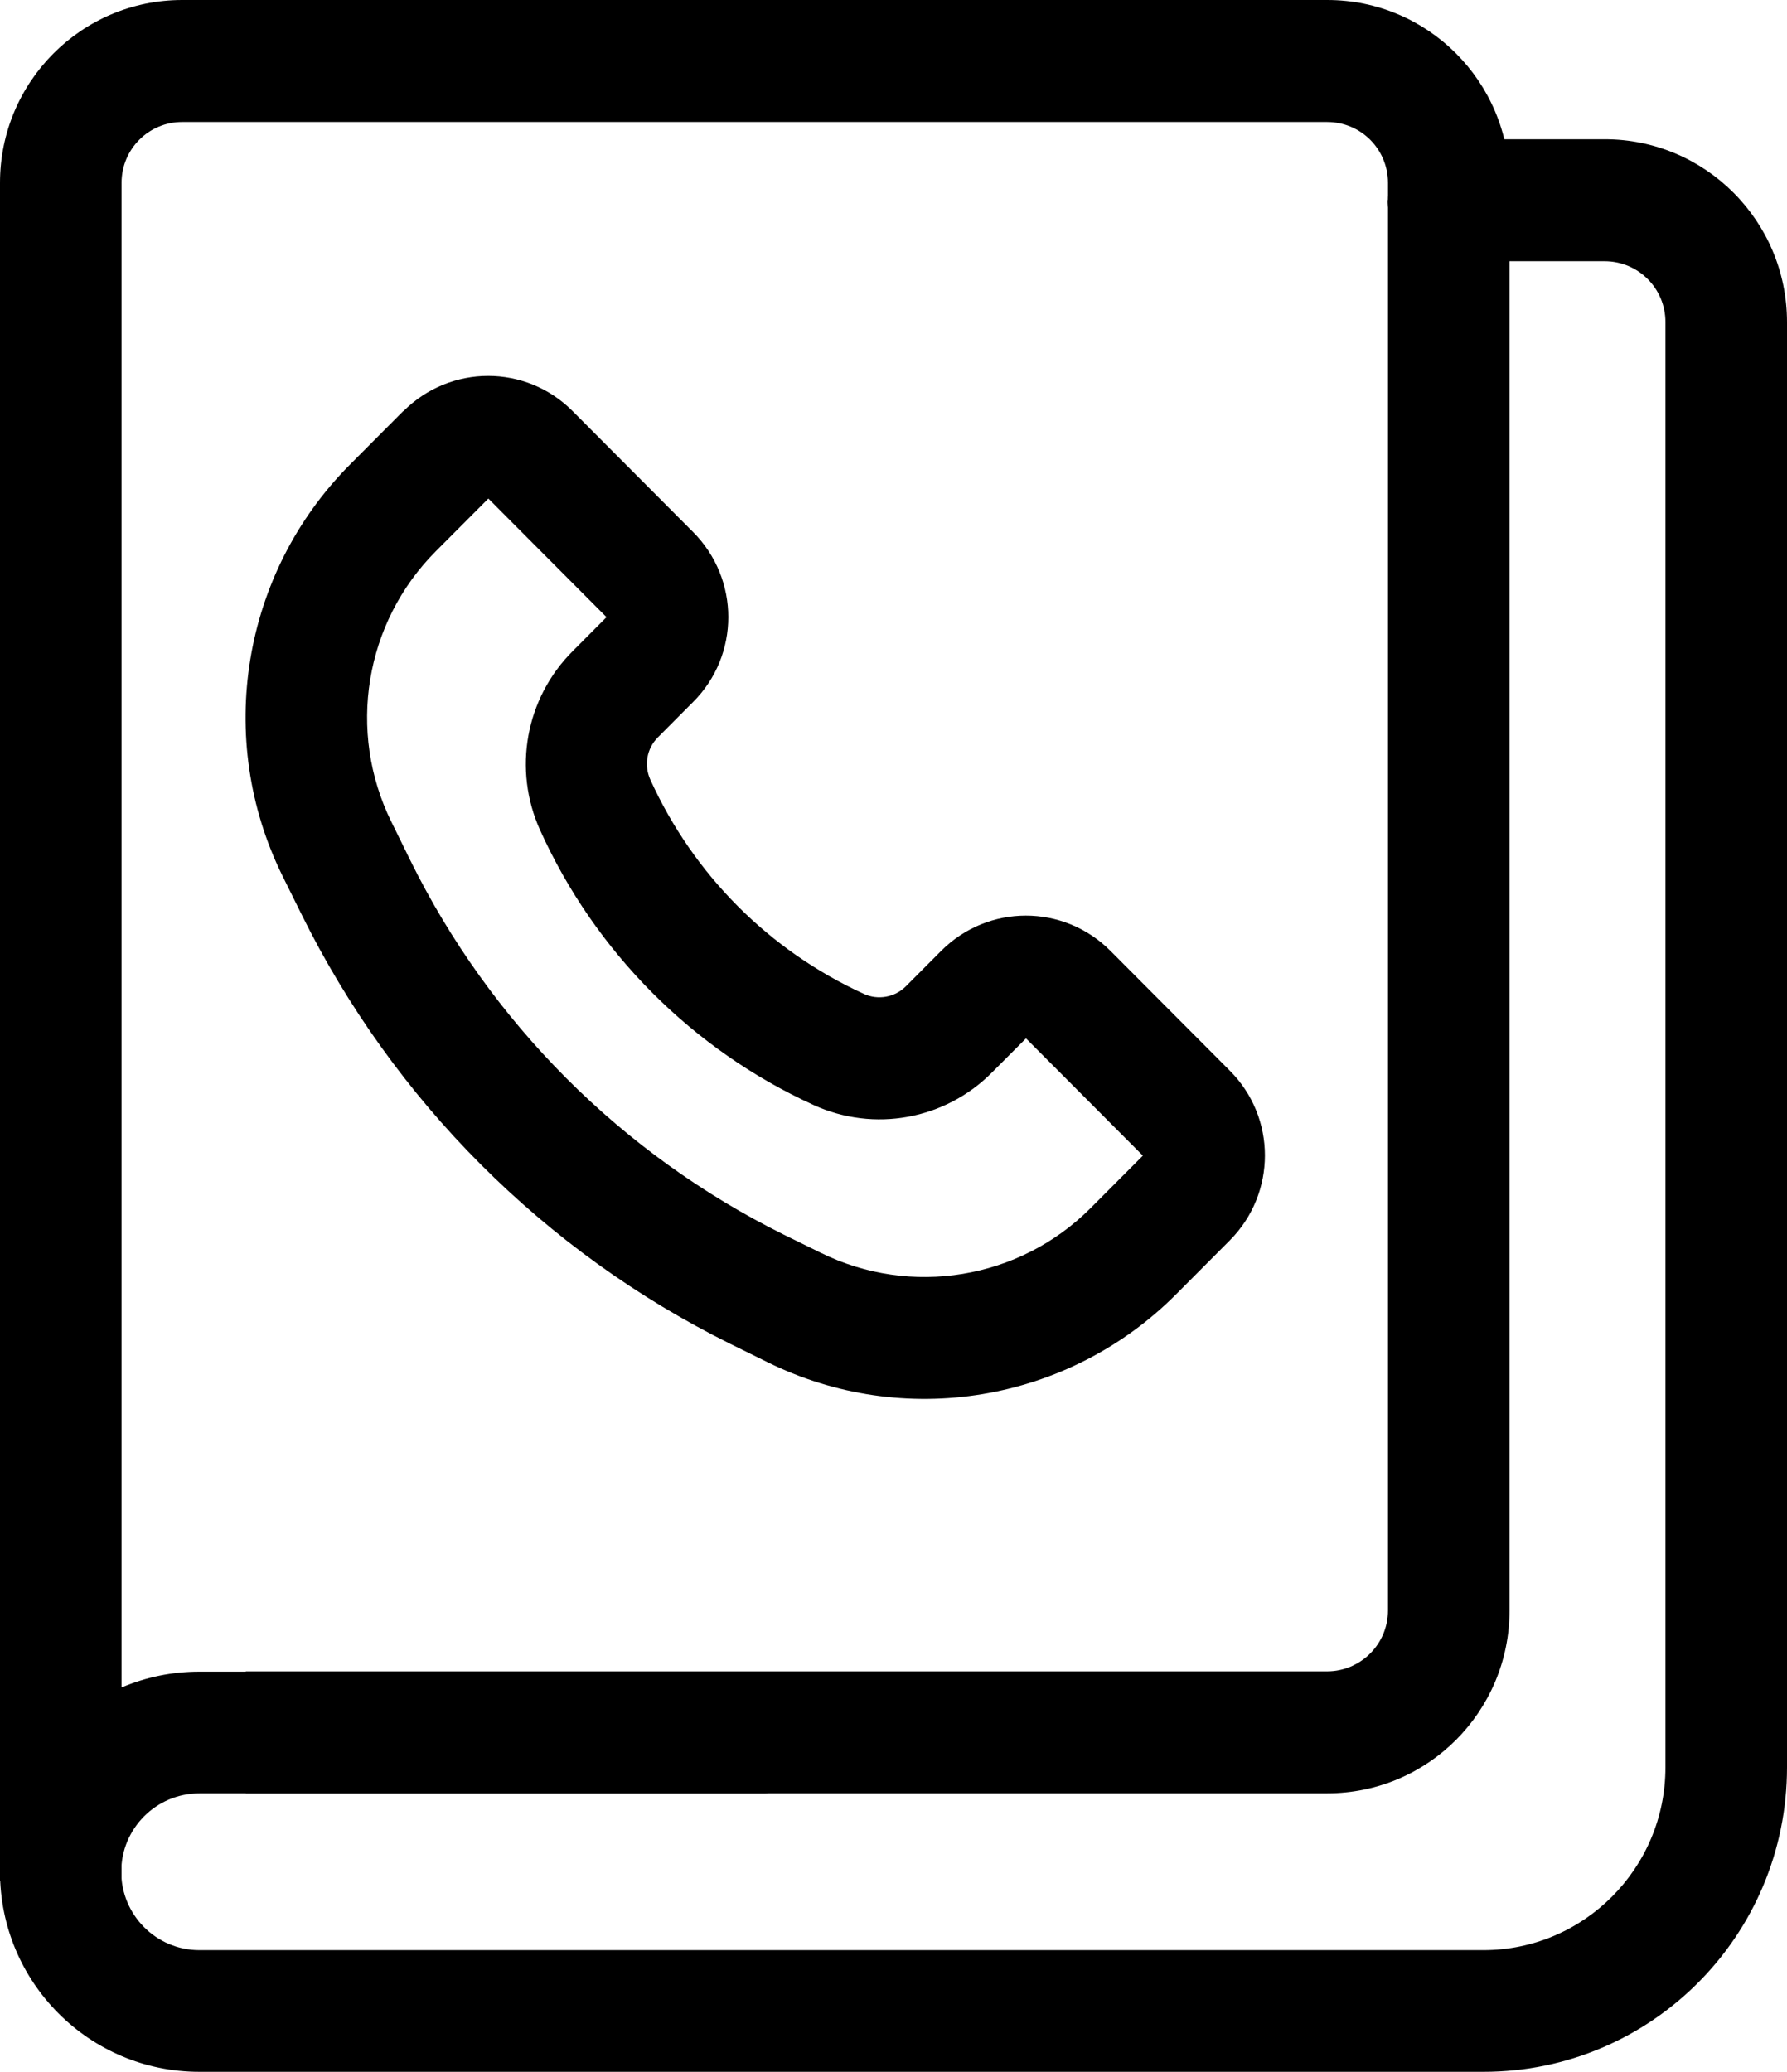
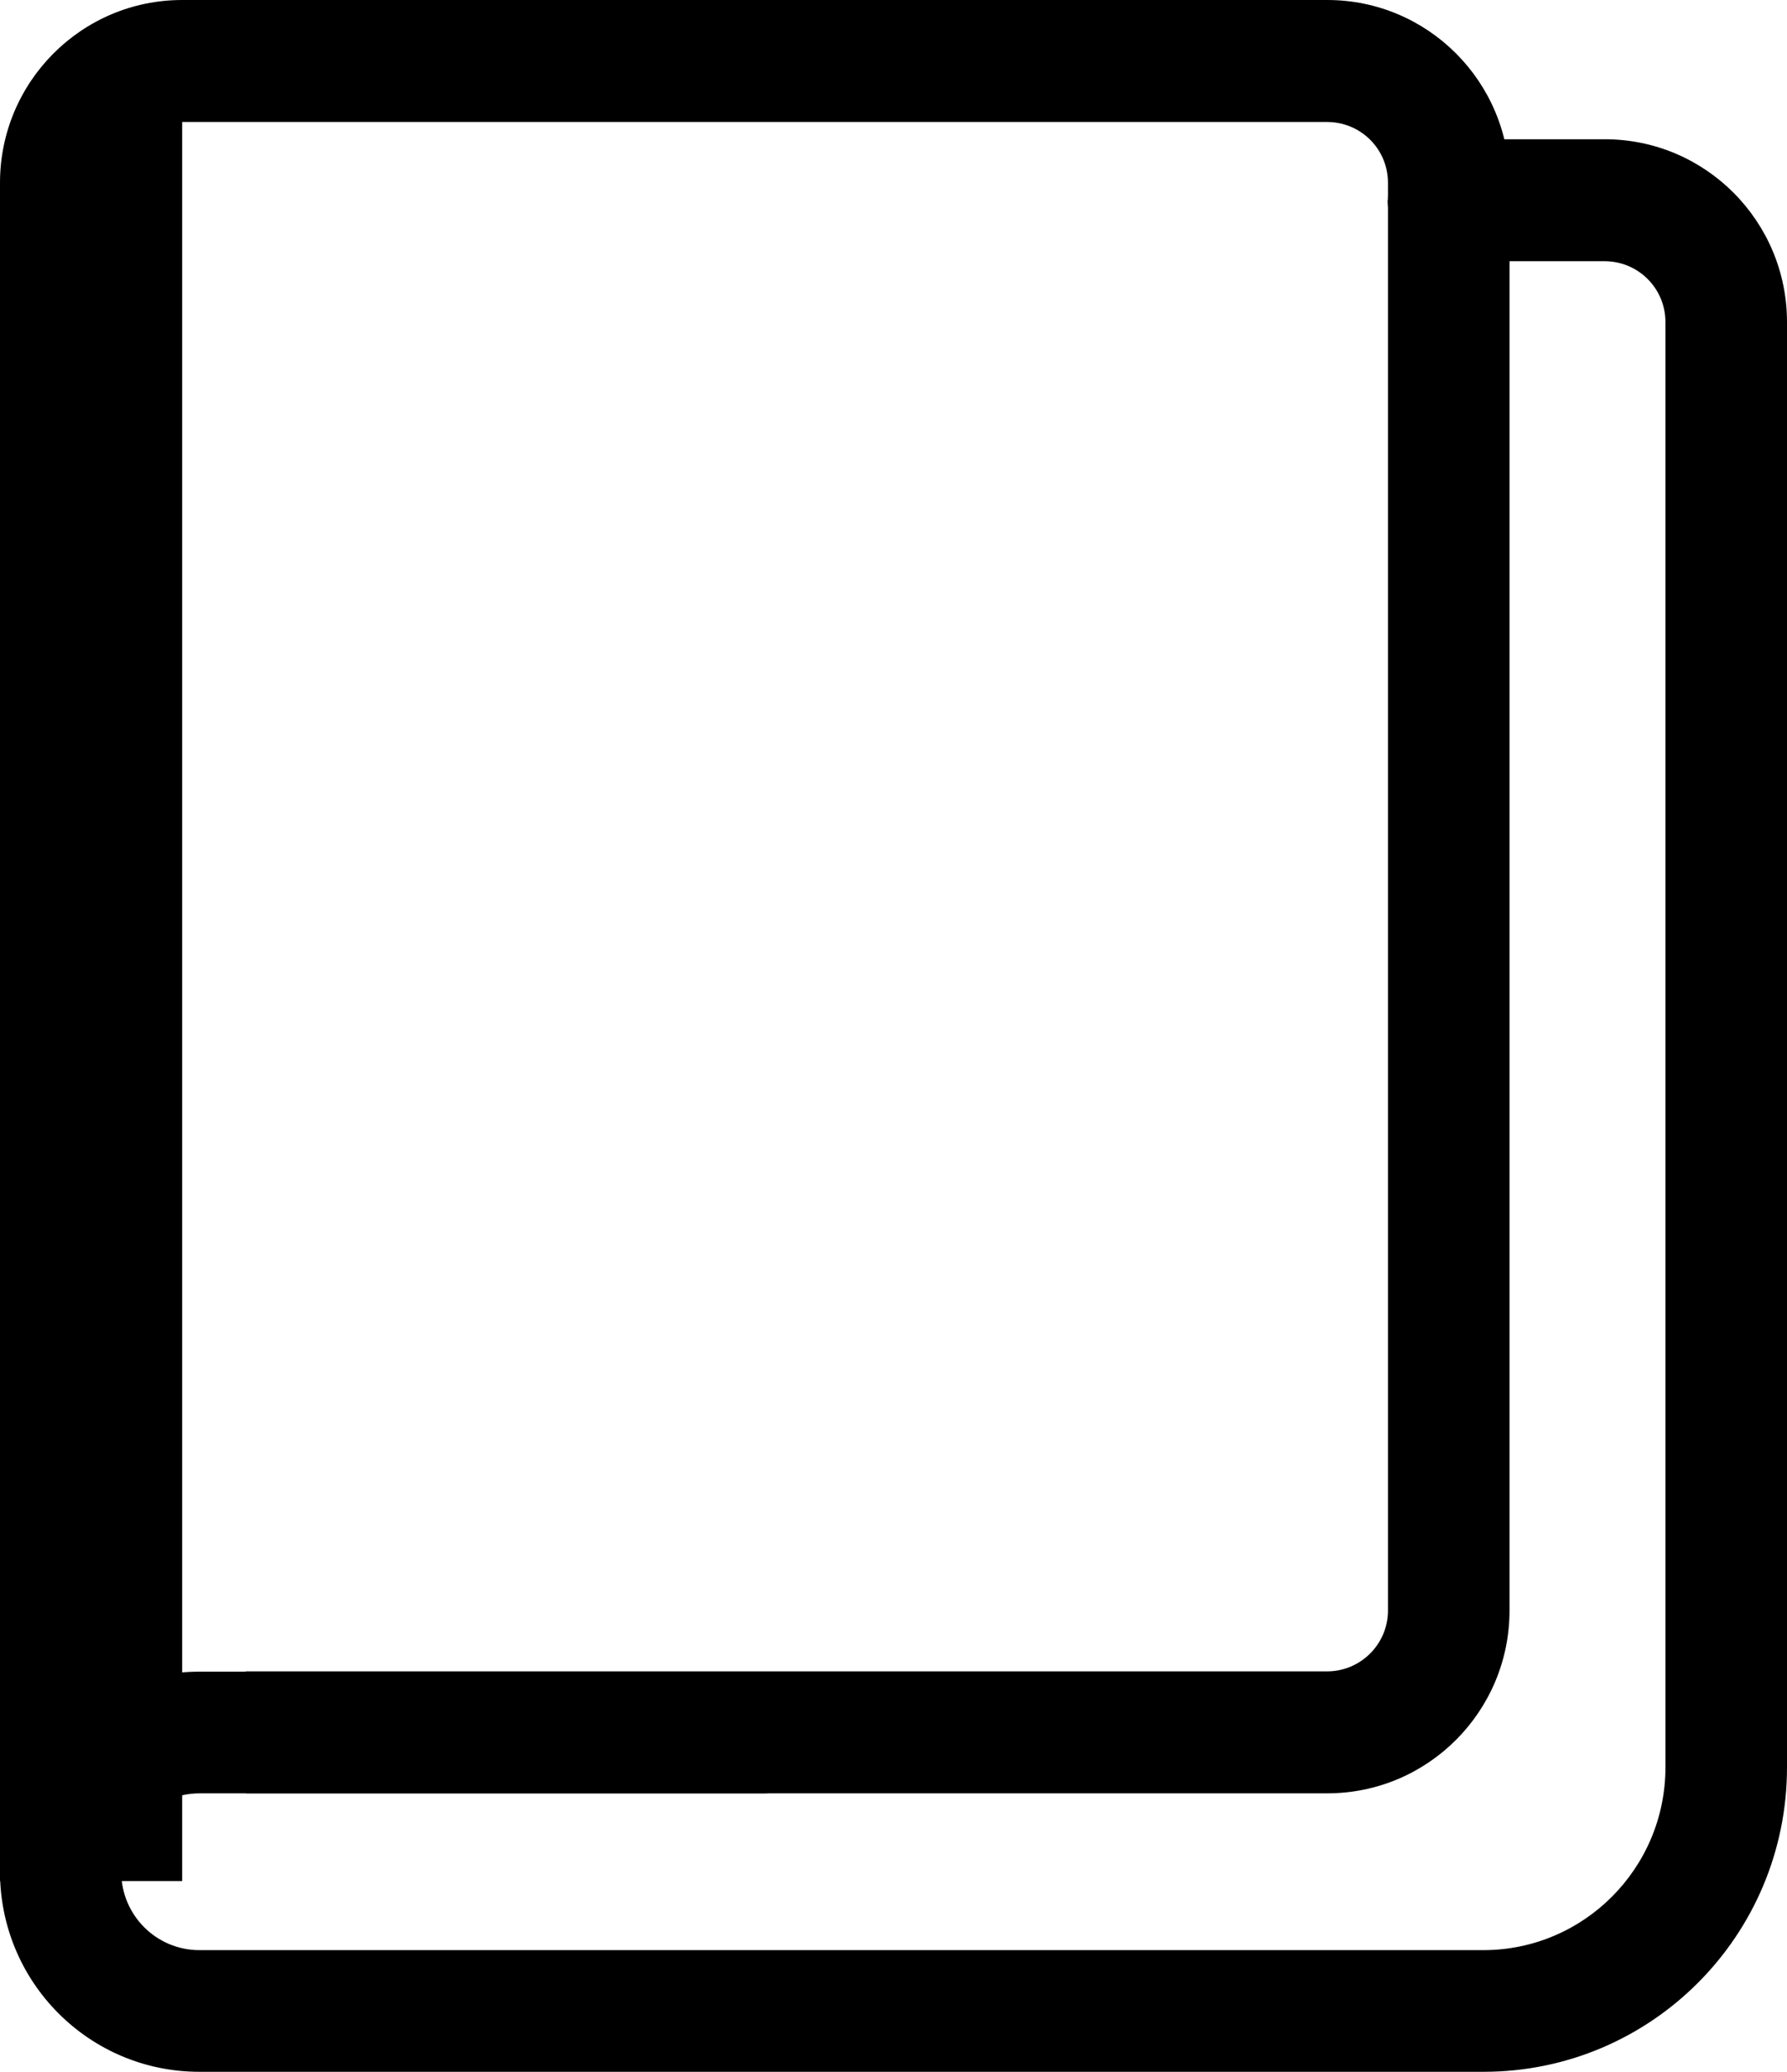
<svg xmlns="http://www.w3.org/2000/svg" width="44" height="51" viewBox="0 0 44 51" fill="none">
  <g clip-path="url(#clip0_4009_2749)">
-     <path fill-rule="evenodd" clip-rule="evenodd" d="M0 4.5C0 2.016 2.009 0 4.485 0H32.682C35.158 0 37.168 2.016 37.168 4.5V39.645C37.168 42.129 35.158 44.145 32.682 44.145H6.05V41.143H32.675C33.501 41.143 34.175 40.473 34.175 39.645V4.5C34.175 3.672 33.508 3.003 32.675 3.003H4.485C3.66 3.003 2.993 3.672 2.993 4.5V46.305H0V4.5Z" fill="black" />
+     <path fill-rule="evenodd" clip-rule="evenodd" d="M0 4.5C0 2.016 2.009 0 4.485 0H32.682C35.158 0 37.168 2.016 37.168 4.5V39.645C37.168 42.129 35.158 44.145 32.682 44.145H6.05V41.143H32.675C33.501 41.143 34.175 40.473 34.175 39.645V4.5C34.175 3.672 33.508 3.003 32.675 3.003H4.485V46.305H0V4.5Z" fill="black" />
    <path fill-rule="evenodd" clip-rule="evenodd" d="M34.175 4.925C34.175 4.097 34.843 3.428 35.668 3.428H39.515C41.99 3.428 44 5.444 44 7.928V43.505C44 47.645 40.656 51 36.529 51H4.909C2.196 51 0 48.797 0 46.075C0 43.354 2.203 41.15 4.909 41.15H18.81C19.635 41.15 20.303 41.82 20.303 42.648C20.303 43.476 19.635 44.146 18.81 44.146H4.909C3.847 44.146 2.985 45.01 2.985 46.075C2.985 47.141 3.847 48.005 4.909 48.005H36.522C38.998 48.005 41.007 45.989 41.007 43.505V7.928C41.007 7.1 40.34 6.43 39.507 6.43H35.661C34.835 6.43 34.168 5.761 34.168 4.925H34.175Z" fill="black" />
-     <path fill-rule="evenodd" clip-rule="evenodd" d="M9.932 10.123C11.088 8.964 12.954 8.964 14.102 10.123L17.066 13.097C18.221 14.256 18.221 16.128 17.066 17.28L16.198 18.152C15.925 18.425 15.853 18.836 16.011 19.189C17.073 21.529 18.939 23.401 21.271 24.466C21.616 24.625 22.032 24.553 22.305 24.279L23.173 23.408C24.329 22.249 26.188 22.249 27.343 23.408L30.278 26.353C31.434 27.505 31.434 29.377 30.278 30.536L28.958 31.861C26.302 34.525 22.247 35.195 18.882 33.524L17.977 33.078C13.399 30.81 9.688 27.087 7.421 22.501L6.954 21.558C5.289 18.18 5.957 14.112 8.612 11.441L9.932 10.116V10.123ZM12.021 12.276L10.729 13.572C8.978 15.329 8.54 18.008 9.638 20.233L10.098 21.169C12.071 25.172 15.308 28.412 19.298 30.392L20.209 30.839C22.427 31.933 25.097 31.494 26.848 29.744L28.14 28.448L25.262 25.561L24.422 26.403C23.267 27.563 21.523 27.879 20.037 27.203C17.052 25.842 14.655 23.437 13.298 20.434C12.624 18.944 12.939 17.194 14.095 16.035L14.934 15.192L12.028 12.276H12.021Z" fill="black" />
  </g>
  <defs>
    <clipPath id="clip0_4009_2749">
      <rect width="44" height="51" fill="white" />
    </clipPath>
  </defs>
</svg>